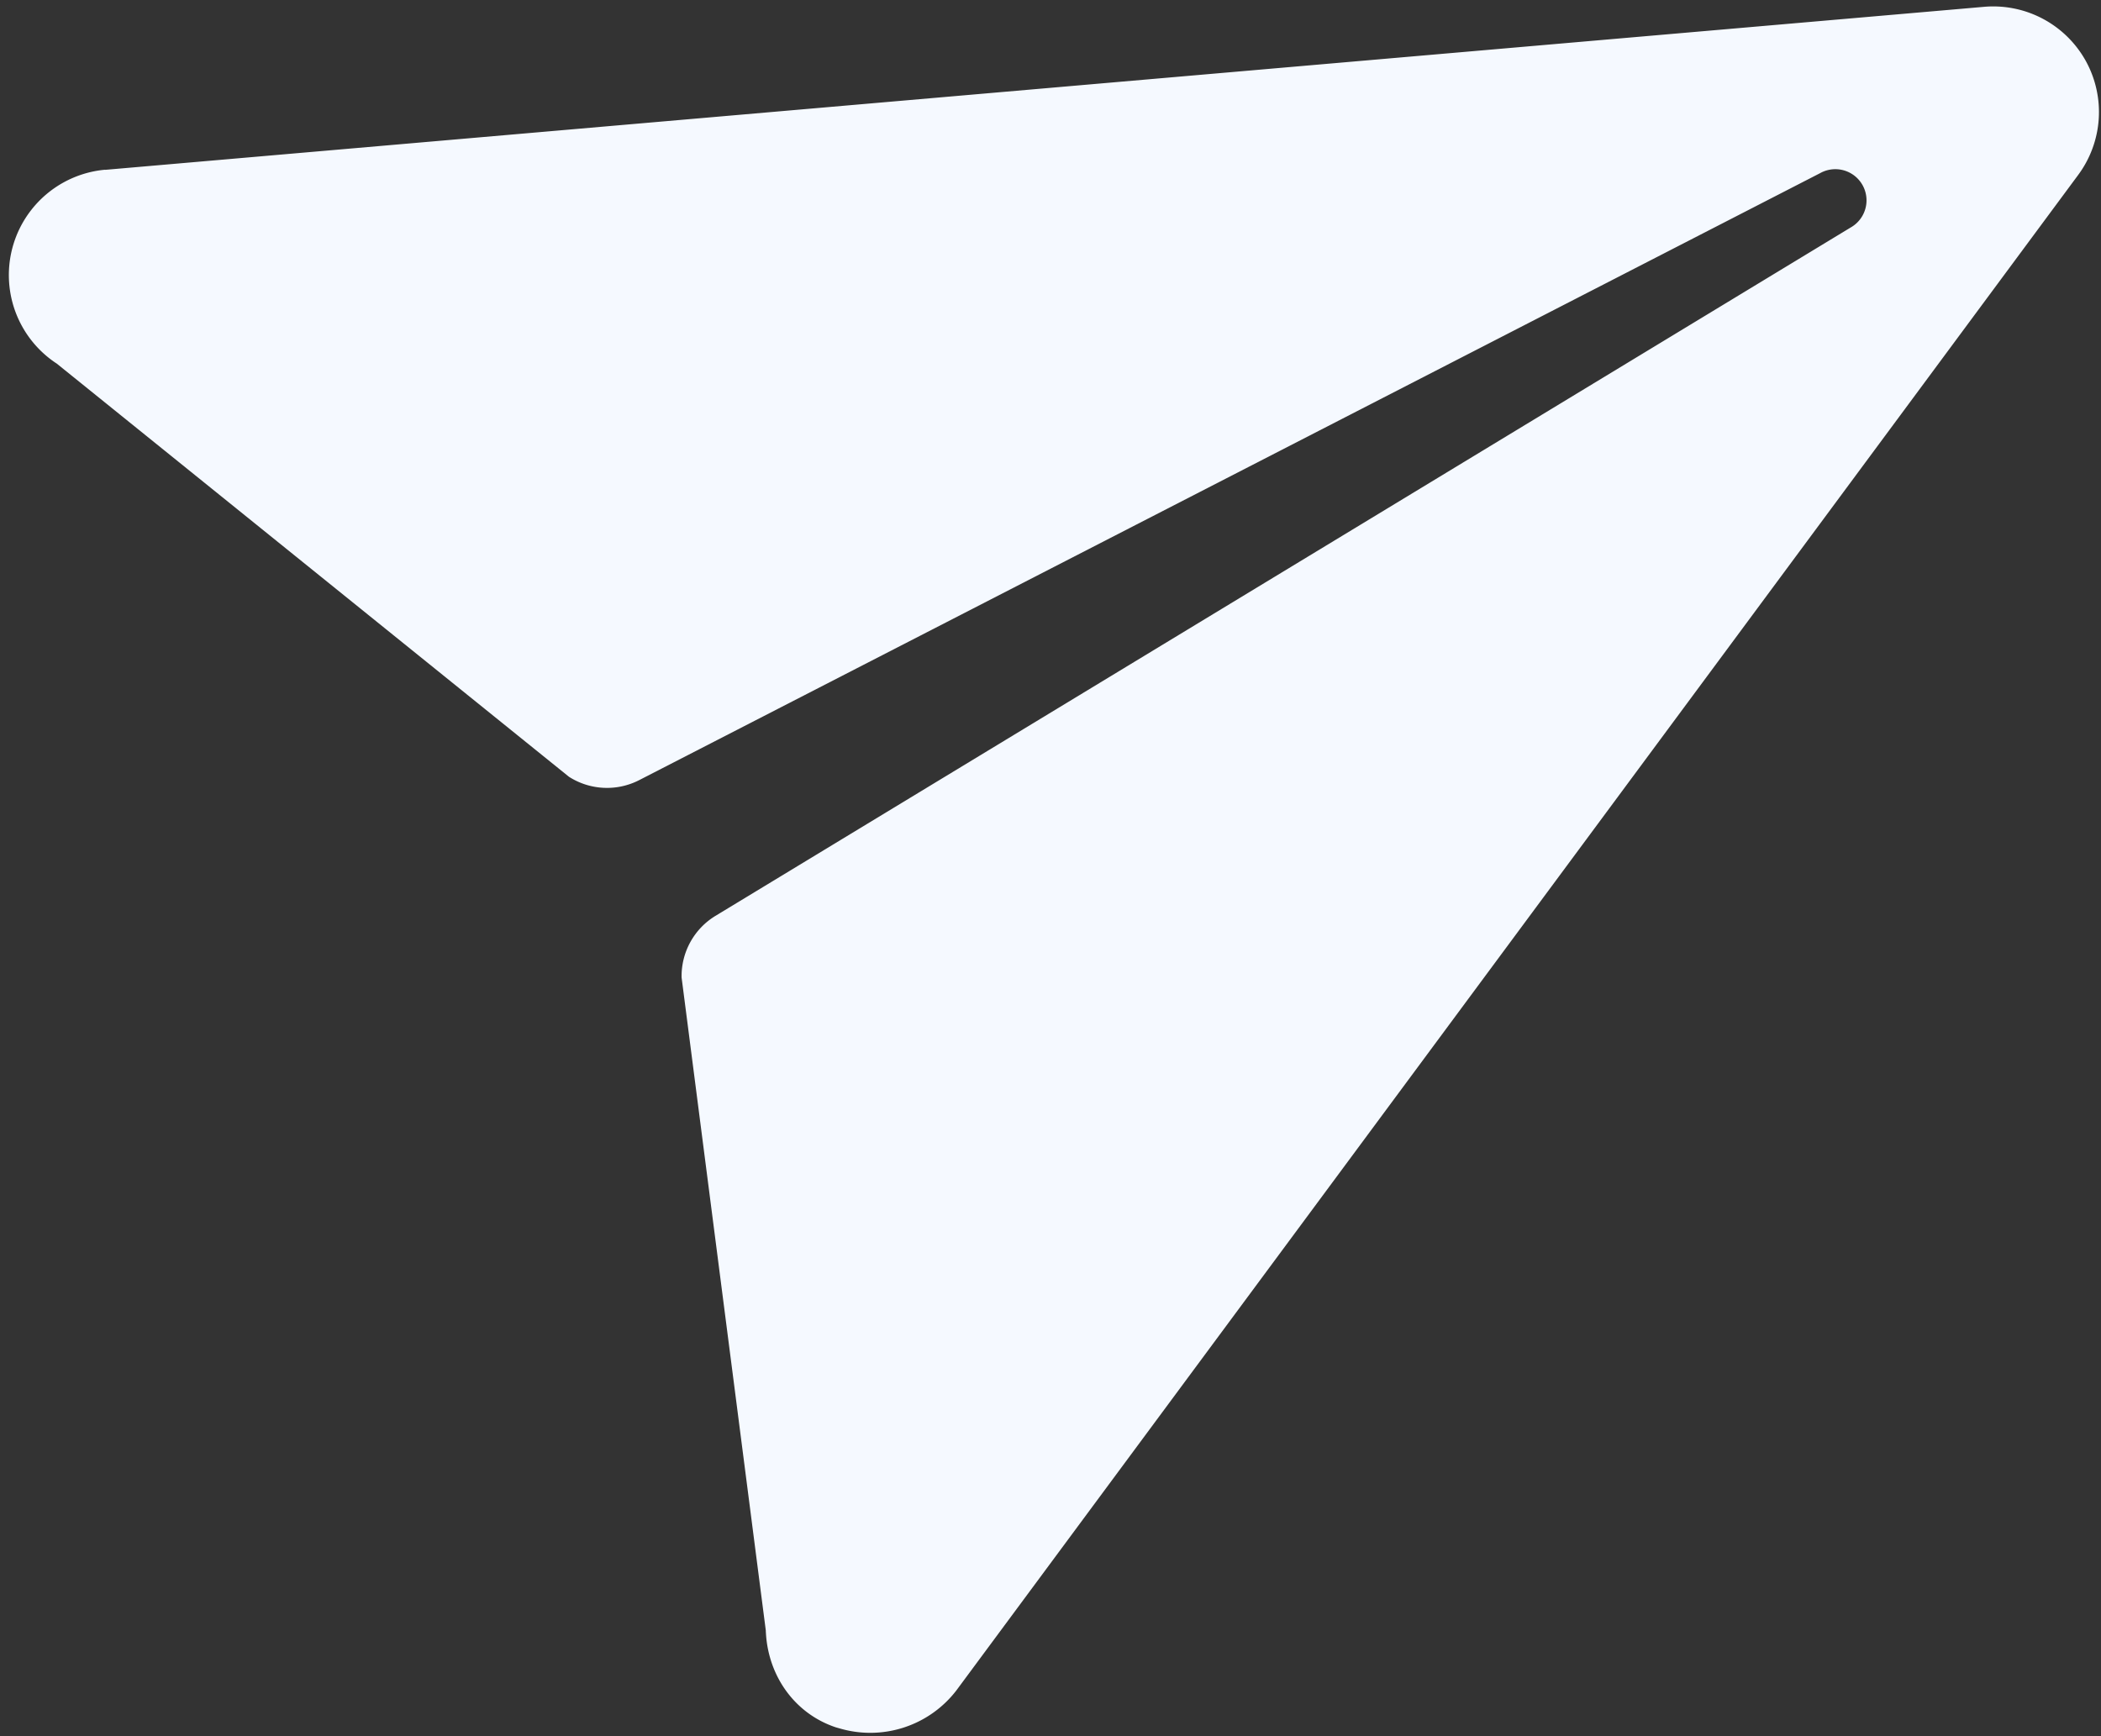
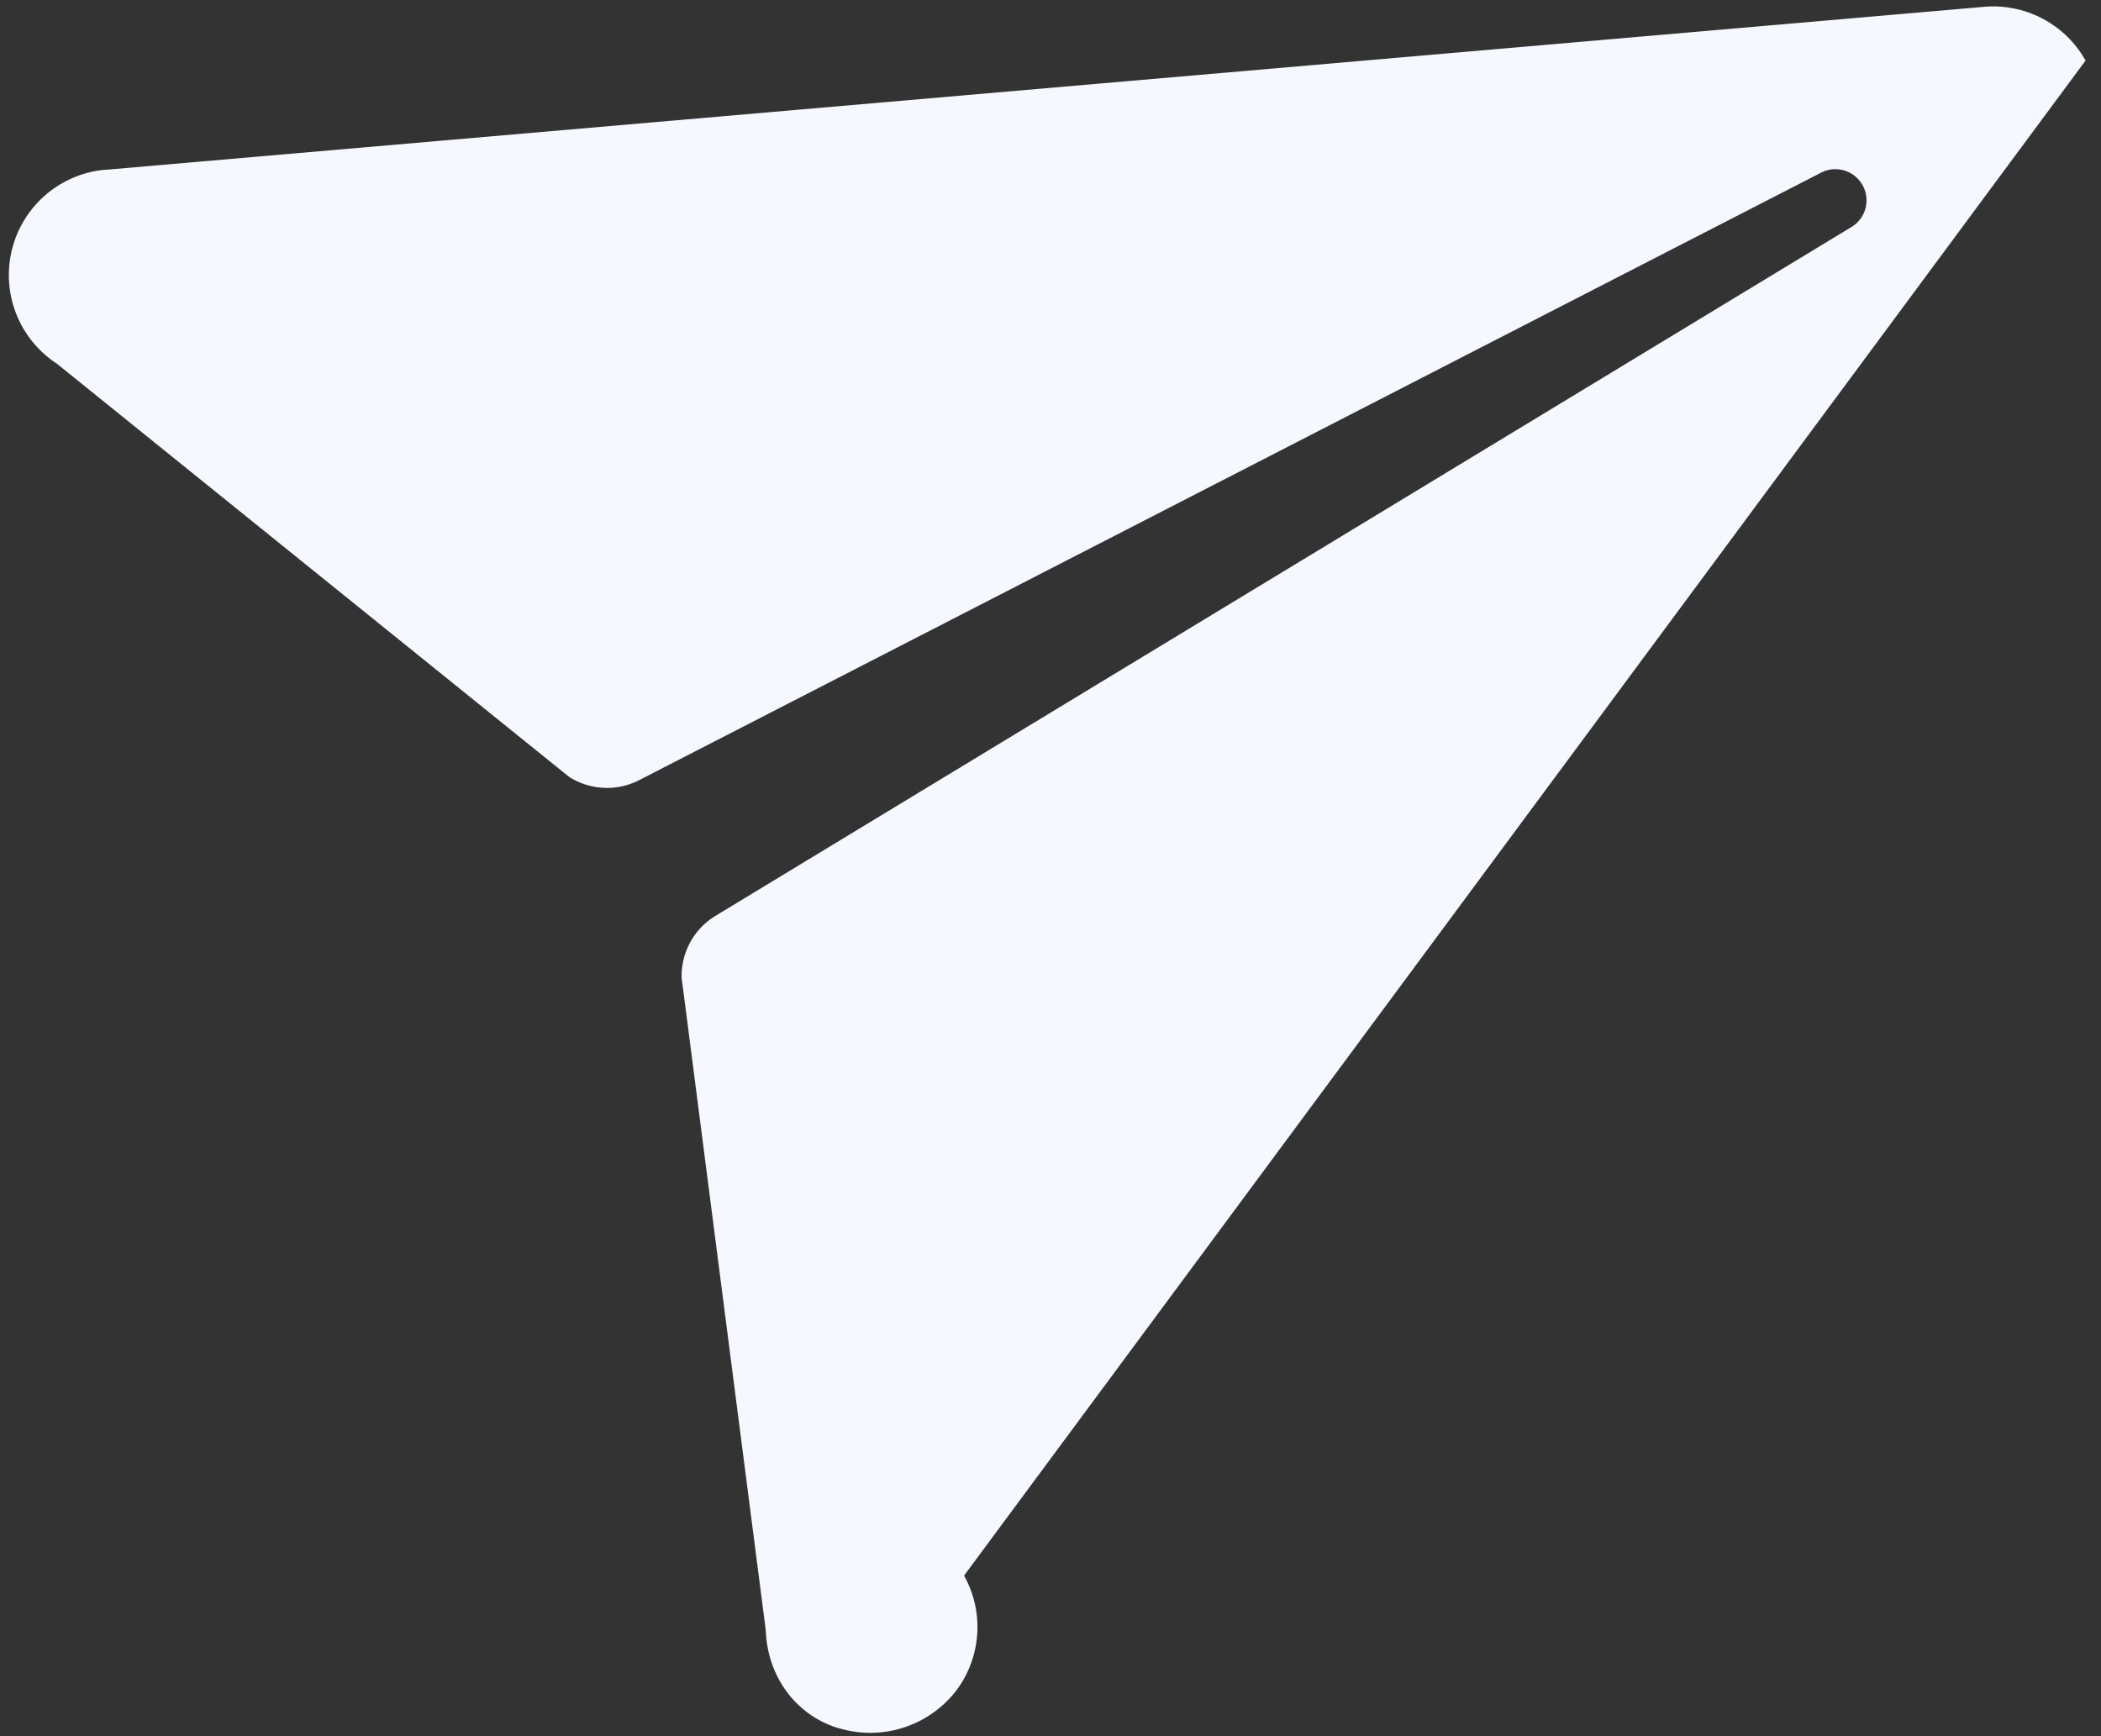
<svg xmlns="http://www.w3.org/2000/svg" width="173" height="143" fill="none">
  <rect width="100%" height="100%" fill="#333333" stroke="none" />
-   <path d="M171.729 4.986A8.715 8.715 0 0 0 163.36.563L8.671 13.986l-.027-.008a8.712 8.712 0 0 0-4.107 15.876l.13.085 42.18 34.03a5.809 5.809 0 0 0 5.783.279l97.242-49.988a2.566 2.566 0 1 1 2.507 4.48L58.911 75.426a5.81 5.81 0 0 0-2.787 5.075l6.934 53.78c0 .075.004.144.01.217.203 3.555 2.387 6.638 5.764 7.758l.35.099a8.94 8.94 0 0 0 9.56-3.132l92.347-124.772a8.705 8.705 0 0 0 .64-9.465z" fill="#F5F9FF" />
+   <path d="M171.729 4.986A8.715 8.715 0 0 0 163.36.563L8.671 13.986l-.027-.008a8.712 8.712 0 0 0-4.107 15.876l.13.085 42.18 34.03a5.809 5.809 0 0 0 5.783.279l97.242-49.988a2.566 2.566 0 1 1 2.507 4.48L58.911 75.426a5.81 5.81 0 0 0-2.787 5.075l6.934 53.78c0 .075.004.144.01.217.203 3.555 2.387 6.638 5.764 7.758l.35.099a8.94 8.94 0 0 0 9.56-3.132a8.705 8.705 0 0 0 .64-9.465z" fill="#F5F9FF" />
</svg>